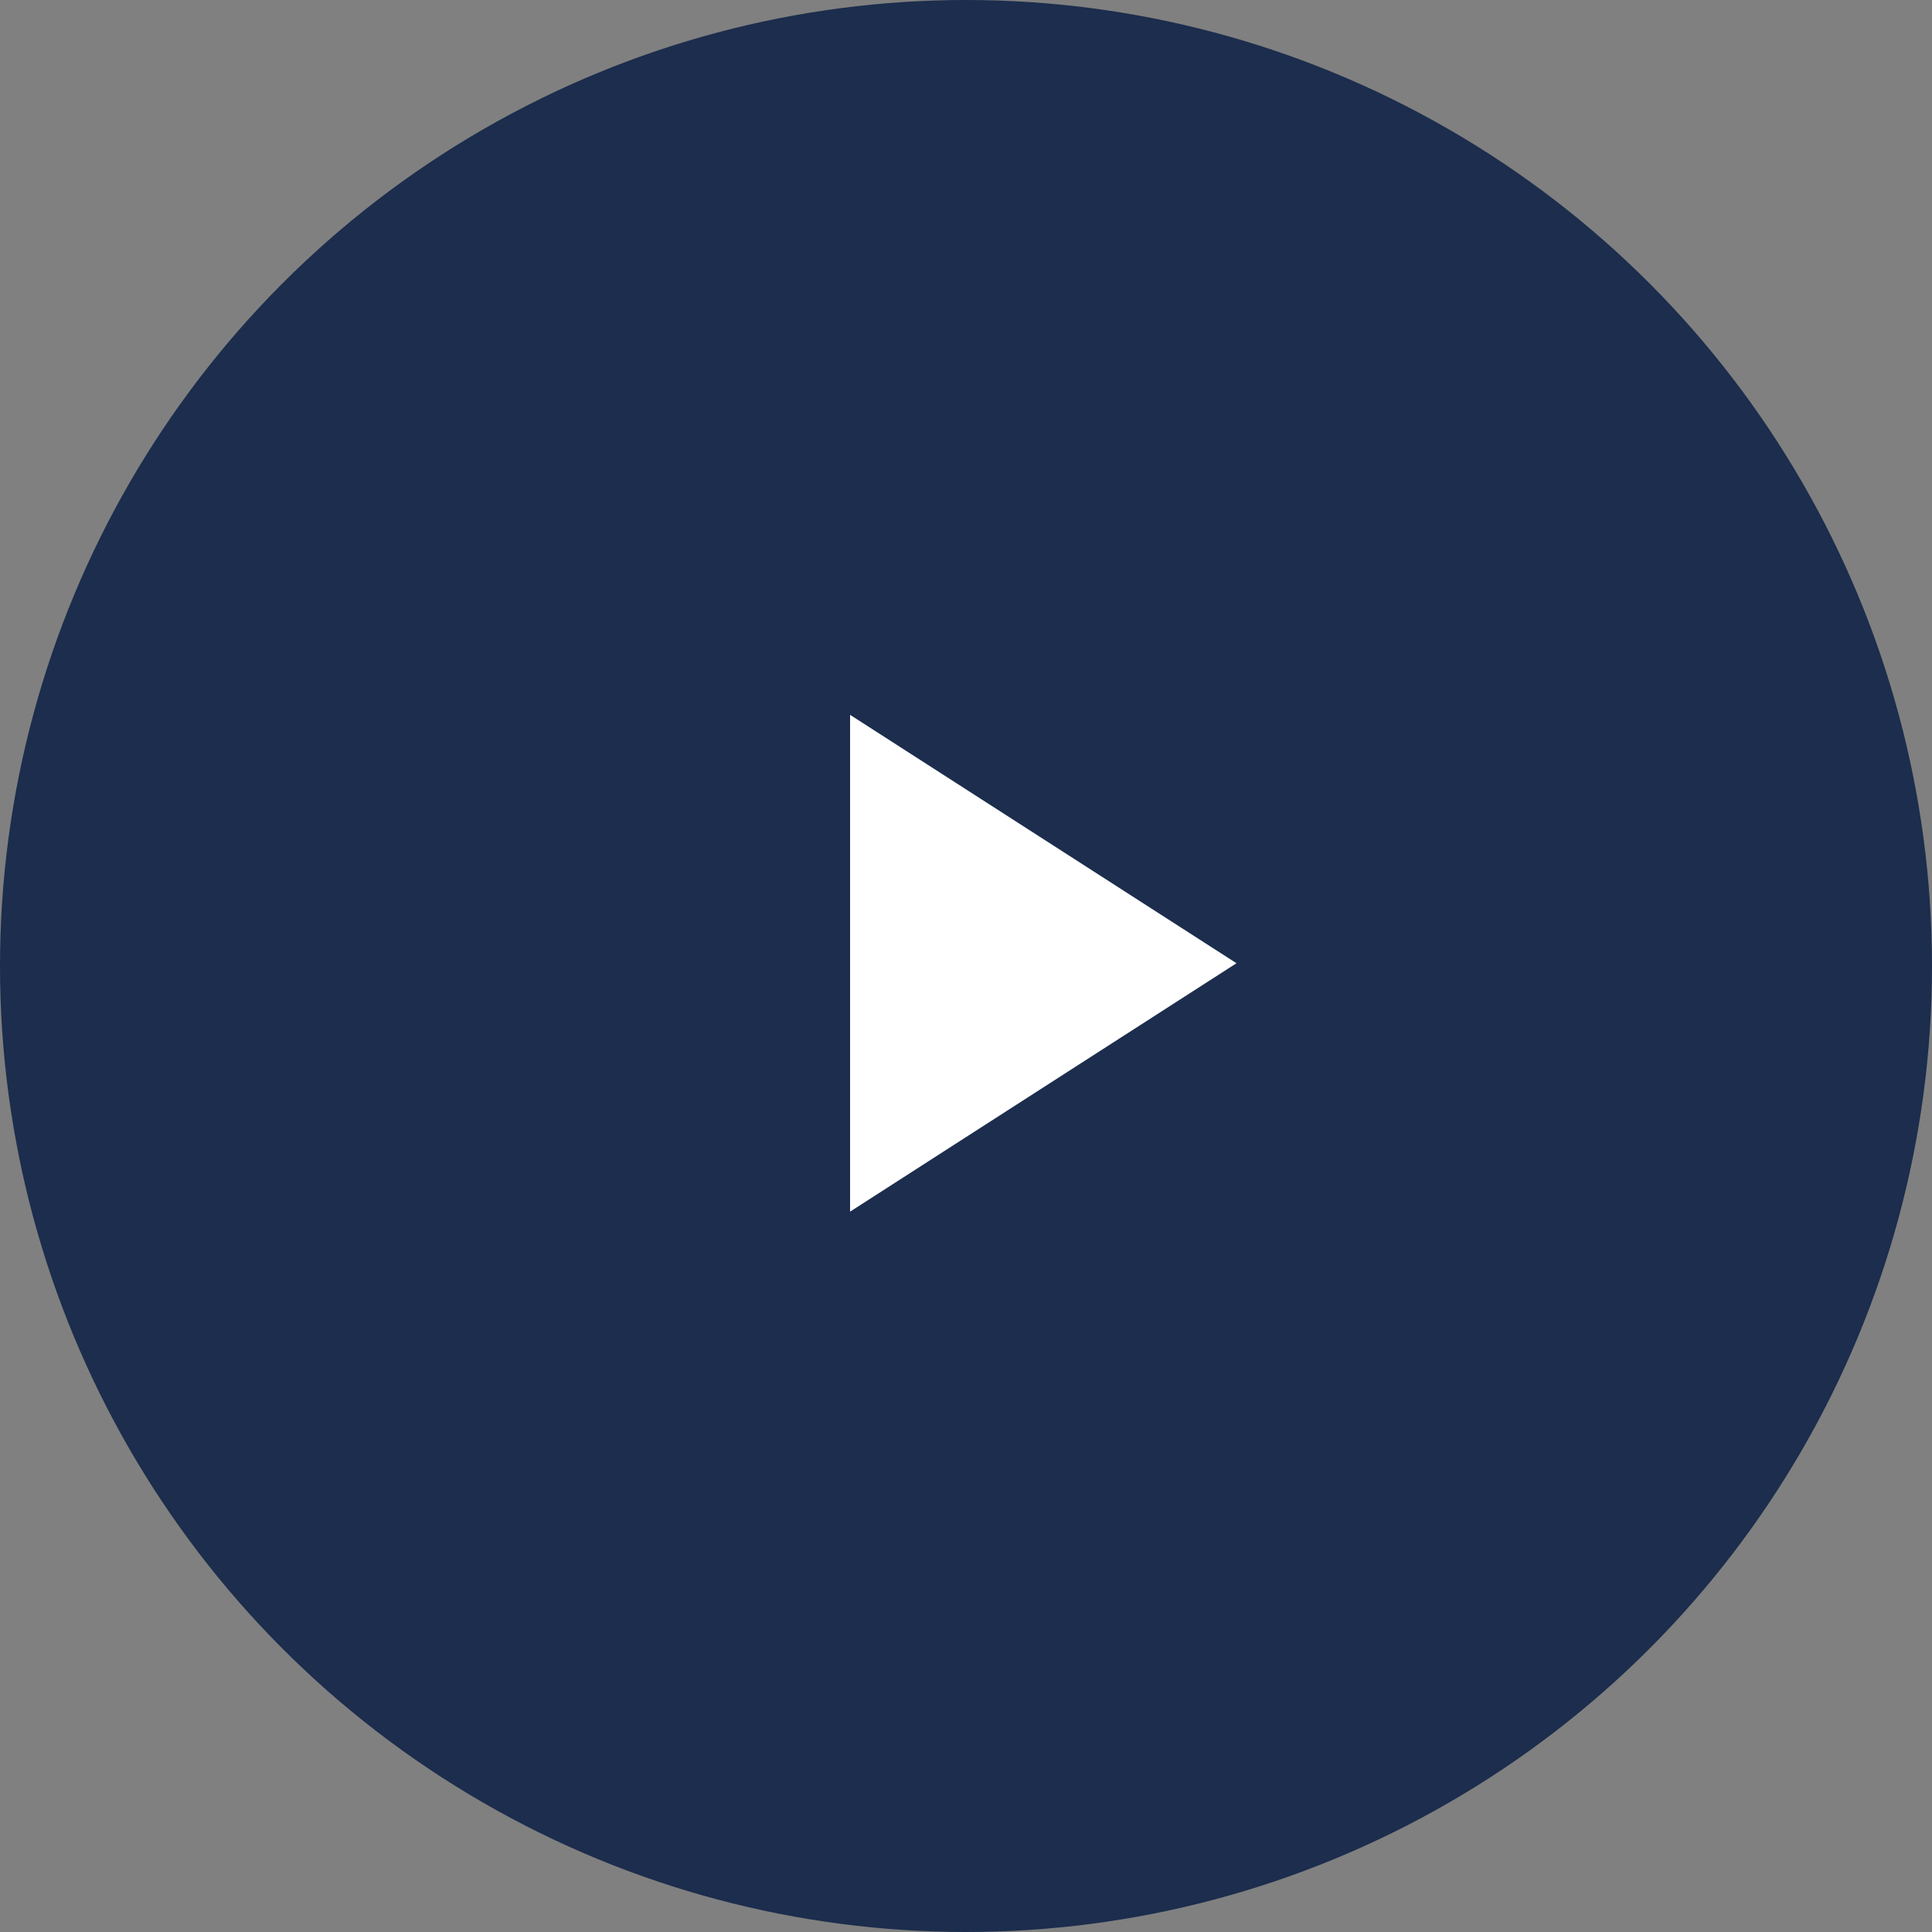
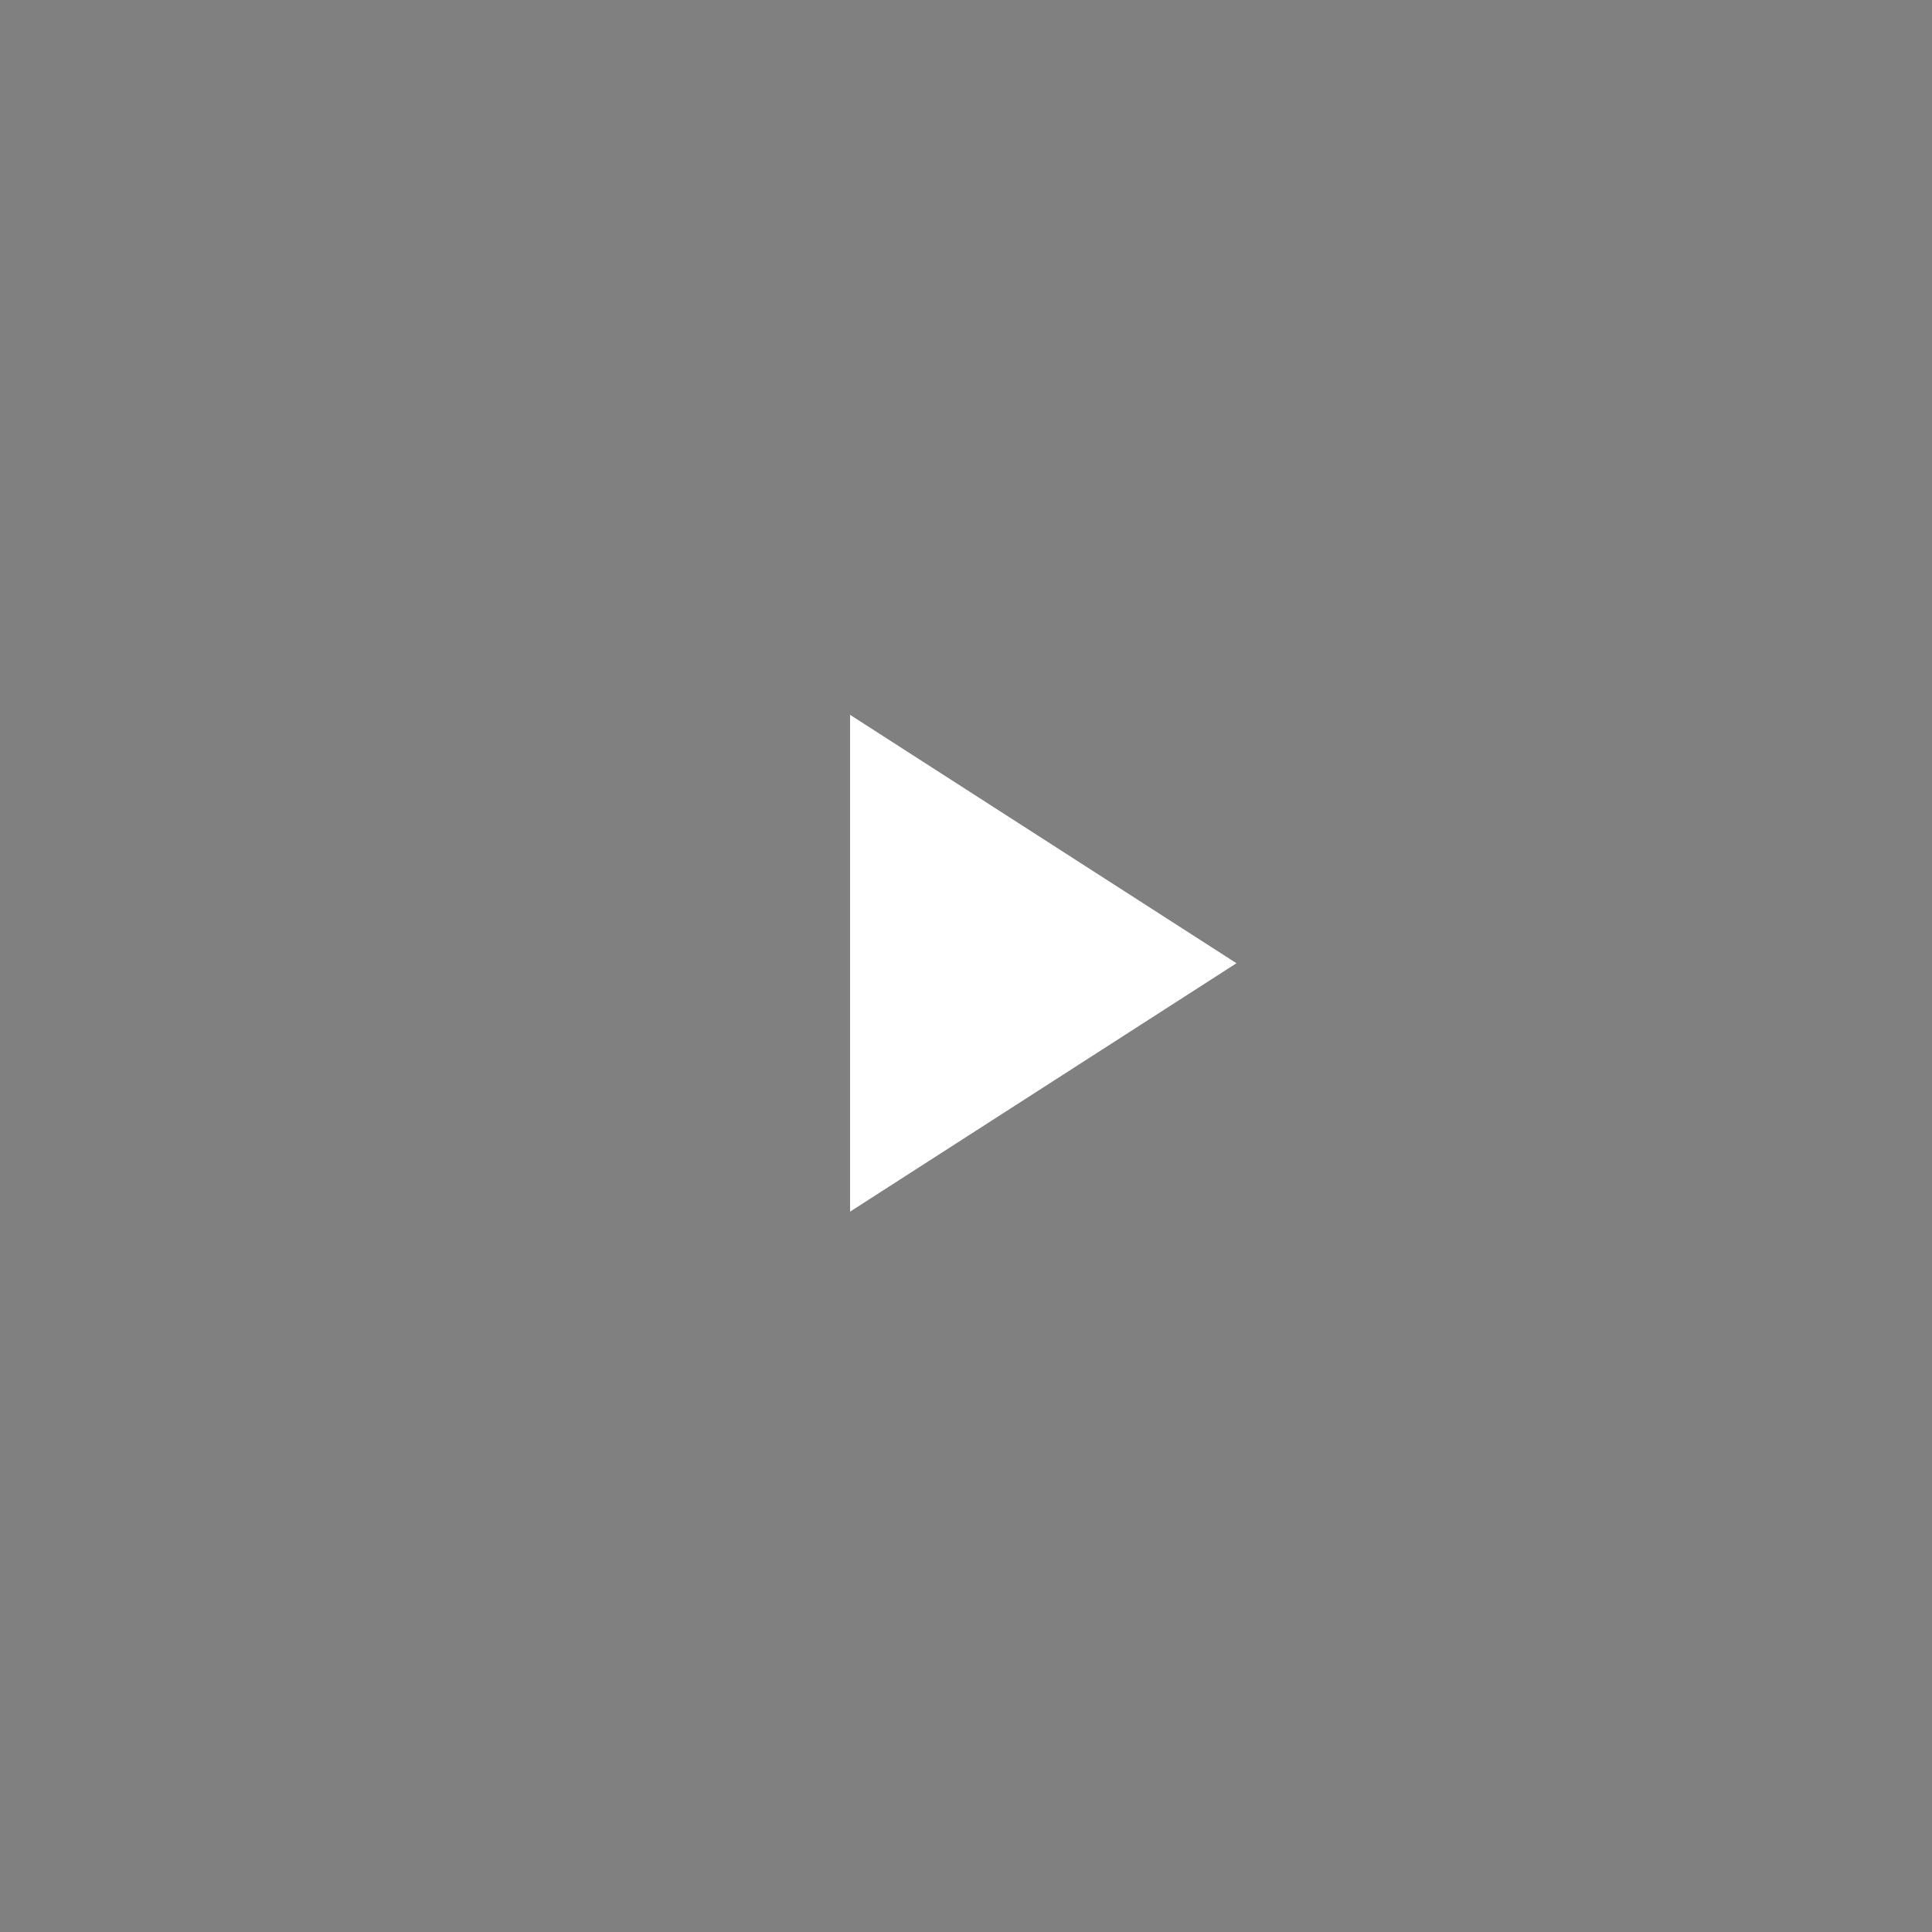
<svg xmlns="http://www.w3.org/2000/svg" width="100" height="100" viewBox="0 0 100 100" fill="none">
  <rect x="0" y="0" width="100" height="100" fill="#808080" stroke="none" />
-   <circle cx="50" cy="50" r="50" fill="#1C2D4D" />
-   <path d="M44 37L64 49.857L44 62.714V37Z" fill="white" />
+   <path d="M44 37L64 49.857L44 62.714V37" fill="white" />
</svg>